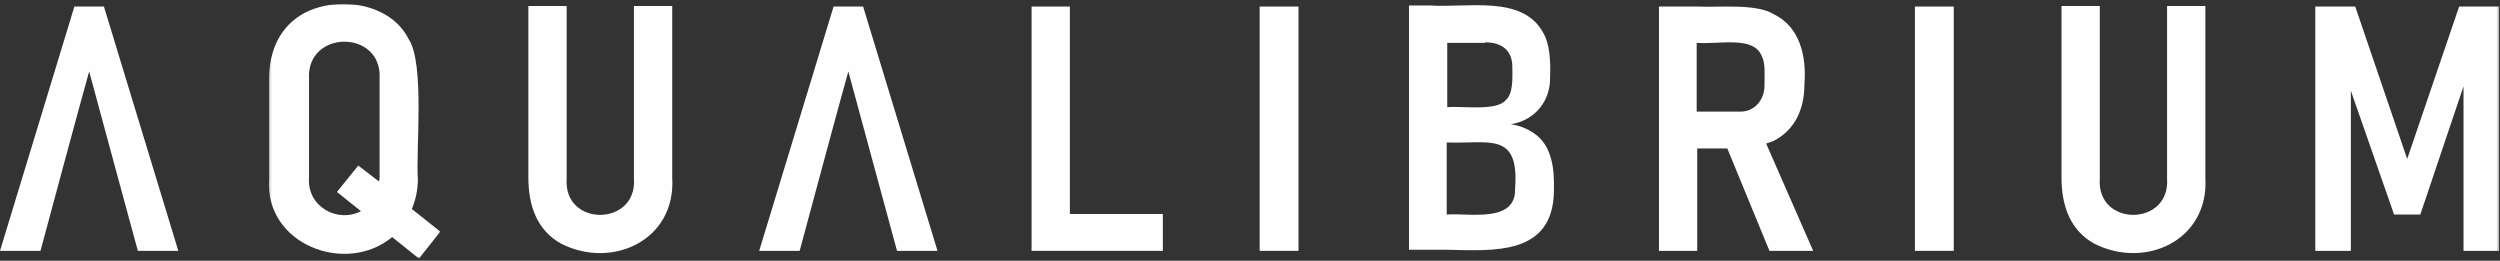
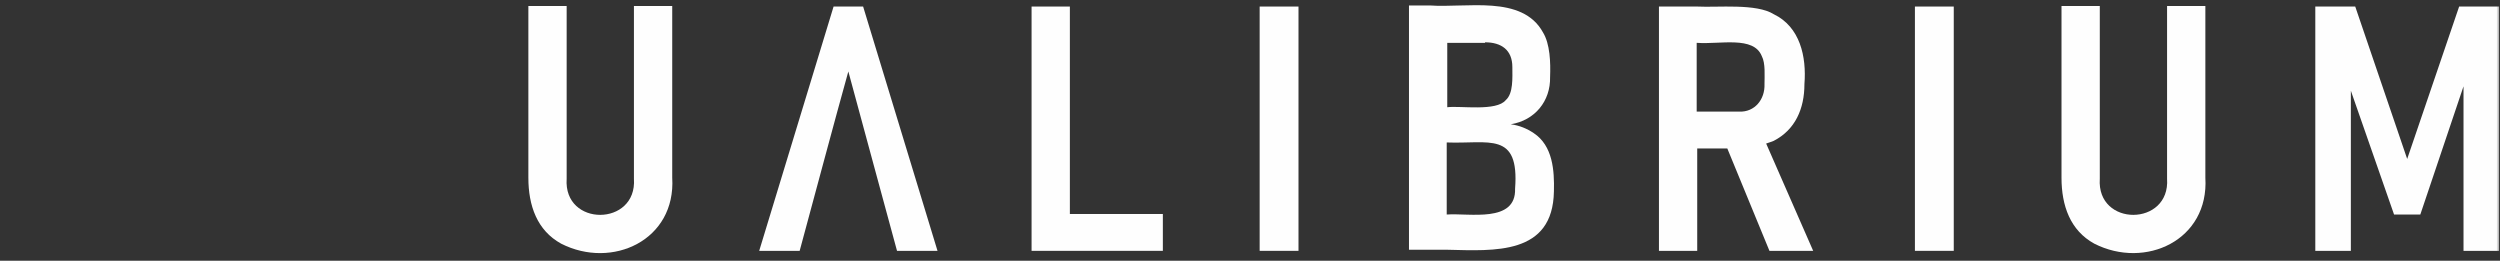
<svg xmlns="http://www.w3.org/2000/svg" xmlns:xlink="http://www.w3.org/1999/xlink" width="1045px" height="109px" viewBox="0 0 1045 109" version="1.1">
  <rect x="0" y="0" width="1045" height="109" fill="#333333" stroke="none" />
  <title>logo-text</title>
  <defs>
-     <polygon id="path-1" points="0.199 0.826 71.845 0.826 71.845 107.25 0.199 107.25" />
    <polygon id="path-3" points="0 107.25 1044.615 107.25 1044.615 0.825 0 0.825" />
  </defs>
  <g id="Design" stroke="none" stroke-width="1" fill="none" fill-rule="evenodd">
    <g id="Aqualibrium" transform="translate(-441, -451)">
      <g id="bg-voda-2" transform="translate(0, 0)">
        <g id="bg-voda" transform="translate(0, 0)">
          <g id="logo-text" transform="translate(441, 451.822)">
-             <path d="M31.094,1.914 L0.001,104.029 L16.924,104.029 C22.408,83.787 31.549,49.52 37.272,29.053 L48.241,69.531 C50.524,77.814 55.329,95.522 57.619,104.029 L74.535,104.029 L43.443,1.914 L31.094,1.914 Z" id="Fill-1" fill="#FEFEFE" />
            <g id="Group-5" transform="translate(112.2, 0)">
              <mask id="mask-2" fill="white">
                <use xlink:href="#path-1" />
              </mask>
              <g id="Clip-4" />
              <path d="M62.473,73.902 C61.562,62.174 65.45,25.603 58.586,15.479 C51.042,0.306 28.866,-2.691 14.92,4.675 C4.862,10.199 0.288,20.317 0.288,32.038 L0.288,73.902 C-1.771,101.266 32.298,114.38 51.728,98.276 L62.928,107.252 L71.845,95.986 L59.958,86.548 C61.562,82.641 62.473,78.502 62.473,73.902 L62.473,73.902 Z M37.551,68.378 L28.641,79.42 L38.693,87.472 C28.641,92.527 16.062,85.399 16.973,73.447 L16.973,32.038 C15.837,11.578 47.616,11.341 46.468,32.038 L46.468,73.447 C46.468,74.133 46.244,74.589 46.244,75.051 L37.551,68.378 Z" id="Fill-3" fill="#FEFEFE" mask="url(#mask-2)" />
            </g>
            <path d="M264.985,73.902 C266.358,93.907 235.489,94.138 236.862,73.902 L236.862,1.685 L220.857,1.685 L220.857,73.44 C220.857,85.168 224.514,95.517 234.579,101.041 C255.837,111.852 282.587,99.655 280.99,73.44 L280.99,1.685 L264.985,1.685 L264.985,73.902 Z" id="Fill-6" fill="#FEFEFE" />
            <path d="M348.435,1.914 L317.343,104.029 L334.258,104.029 C339.75,83.787 348.891,49.52 354.606,29.047 L365.582,69.531 C367.866,77.807 372.67,95.522 374.954,104.029 L391.876,104.029 L360.784,1.914 L348.435,1.914 Z" id="Fill-8" fill="#FEFEFE" />
            <polygon id="Fill-10" fill="#FEFEFE" points="447.203 1.914 431.198 1.914 431.198 104.029 486.07 104.029 486.07 88.625 447.203 88.625" />
            <mask id="mask-4" fill="white">
              <use xlink:href="#path-3" />
            </mask>
            <g id="Clip-13" />
            <polygon id="Fill-12" fill="#FEFEFE" mask="url(#mask-4)" points="526.535 104.029 542.771 104.029 542.771 1.914 526.535 1.914" />
            <path d="M641.081,54.811 C638.336,52.97 635.141,51.59 631.478,51.128 C641.537,49.518 648.169,41.472 647.938,31.348 C648.169,25.368 647.938,17.547 644.968,12.723 C636.276,-3.144 612.727,2.605 597.64,1.45 L588.954,1.45 L588.954,103.572 L604.953,103.572 C624.621,104.027 649.08,105.869 649.536,79.185 C649.767,70.446 649.08,60.104 641.081,54.811 L641.081,54.811 Z M620.733,16.861 C627.591,16.861 632.164,20.082 632.164,27.21 C632.164,31.579 632.62,38.252 629.419,41.01 C625.538,45.842 610.444,43.314 604.953,44 L604.953,17.092 L620.733,17.092 L620.733,16.861 Z M633.306,78.043 C633.768,92.53 614.1,88.161 604.728,88.847 L604.728,58.725 C622.331,59.411 635.141,53.887 633.306,78.043 L633.306,78.043 Z" id="Fill-14" fill="#FEFEFE" mask="url(#mask-4)" />
            <path d="M741.448,58.034 C750.371,53.434 754.252,44.695 754.252,34.34 C755.169,22.843 752.424,10.421 741.448,5.128 C734.135,0.535 718.13,2.369 709.438,1.914 L693.44,1.914 L693.44,104.029 L709.438,104.029 L709.438,61.248 L722.018,61.248 L739.626,104.029 L757.908,104.029 L738.254,59.182 C739.389,58.72 740.537,58.489 741.448,58.034 L741.448,58.034 Z M709.438,17.094 C719.041,17.78 732.993,14.104 736.419,22.612 C738.016,25.601 737.561,30.895 737.561,34.34 C737.792,40.781 733.449,46.068 727.047,45.837 L709.214,45.837 L709.214,17.094 L709.438,17.094 Z" id="Fill-15" fill="#FEFEFE" mask="url(#mask-4)" />
            <polygon id="Fill-16" fill="#FEFEFE" mask="url(#mask-4)" points="800.435 104.029 816.671 104.029 816.671 1.914 800.435 1.914" />
            <path d="M905.835,73.902 C907.208,93.907 876.34,94.138 877.713,73.902 L877.713,1.685 L861.708,1.685 L861.708,73.44 C861.708,85.168 865.364,95.517 875.429,101.035 C896.688,111.846 923.438,99.655 921.84,73.44 L921.84,1.685 L905.835,1.685 L905.835,73.902 Z" id="Fill-17" fill="#FEFEFE" mask="url(#mask-4)" />
            <polygon id="Fill-18" fill="#FEFEFE" mask="url(#mask-4)" points="1027.922 1.914 1006.202 65.617 984.488 1.914 967.796 1.914 967.796 104.029 982.659 104.029 982.659 37.099 1000.717 88.849 1011.693 88.849 1029.75 35.264 1029.75 104.029 1044.614 104.029 1044.614 1.914" />
          </g>
        </g>
      </g>
    </g>
  </g>
</svg>